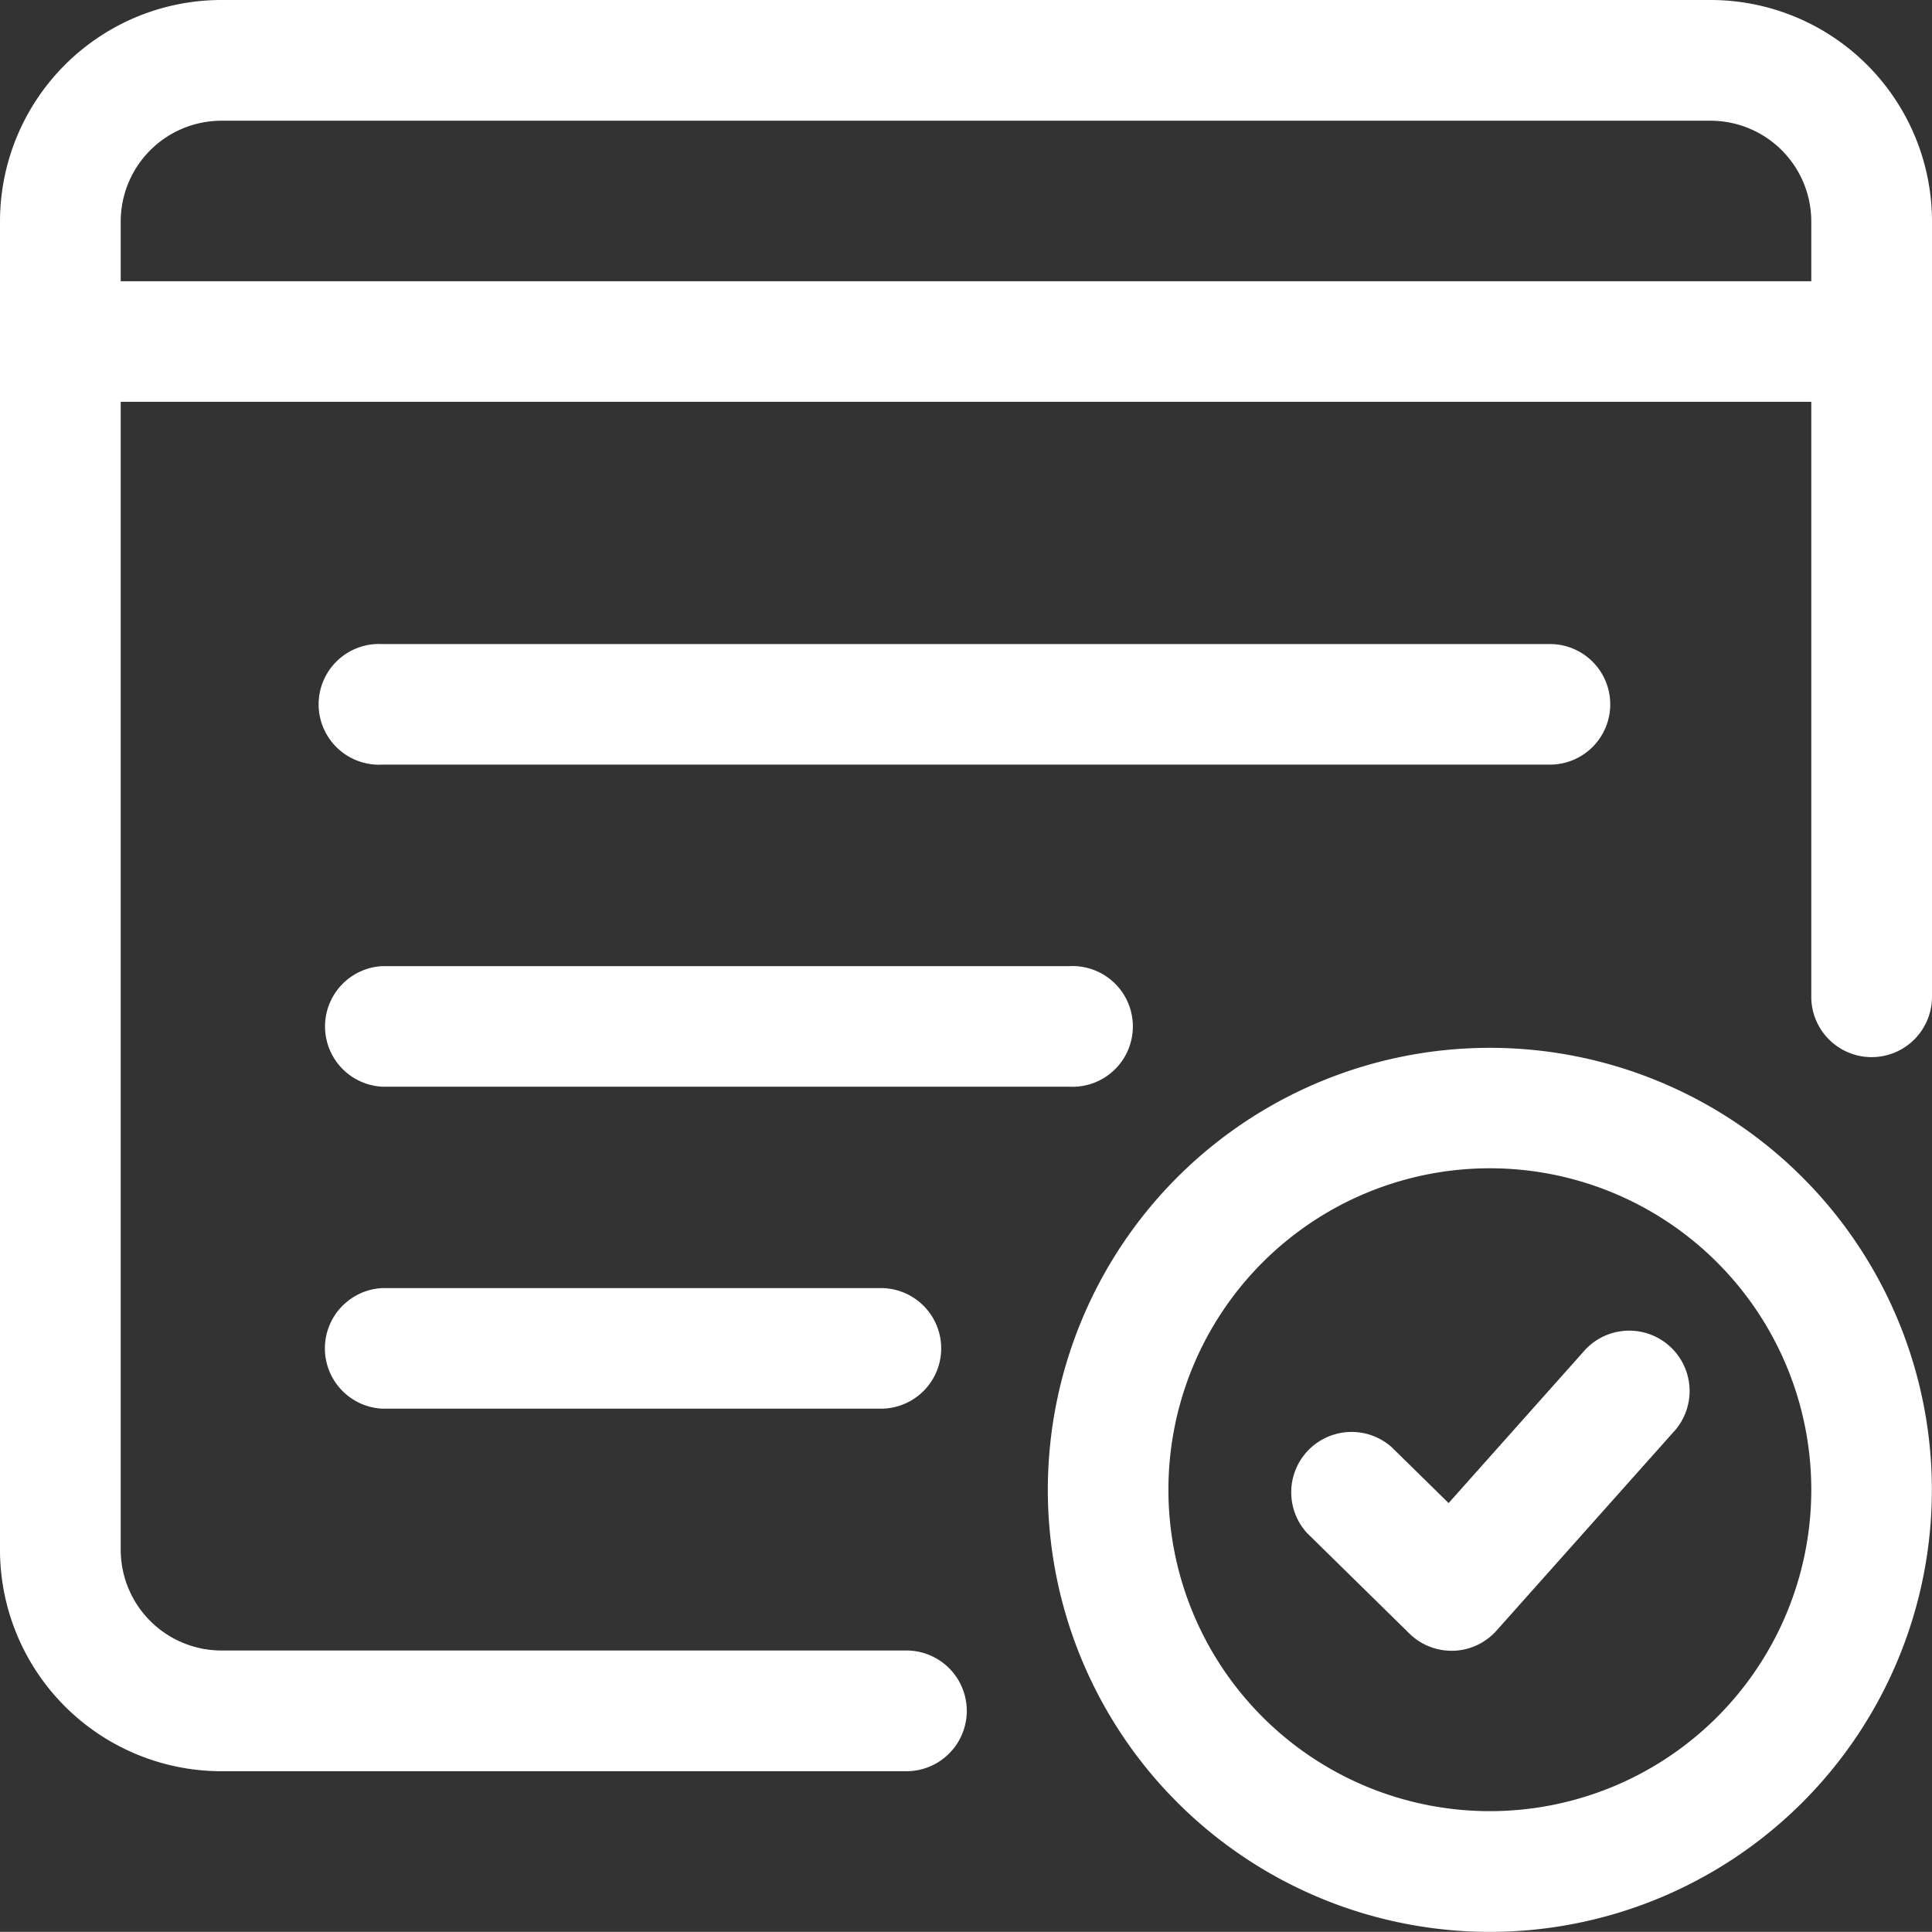
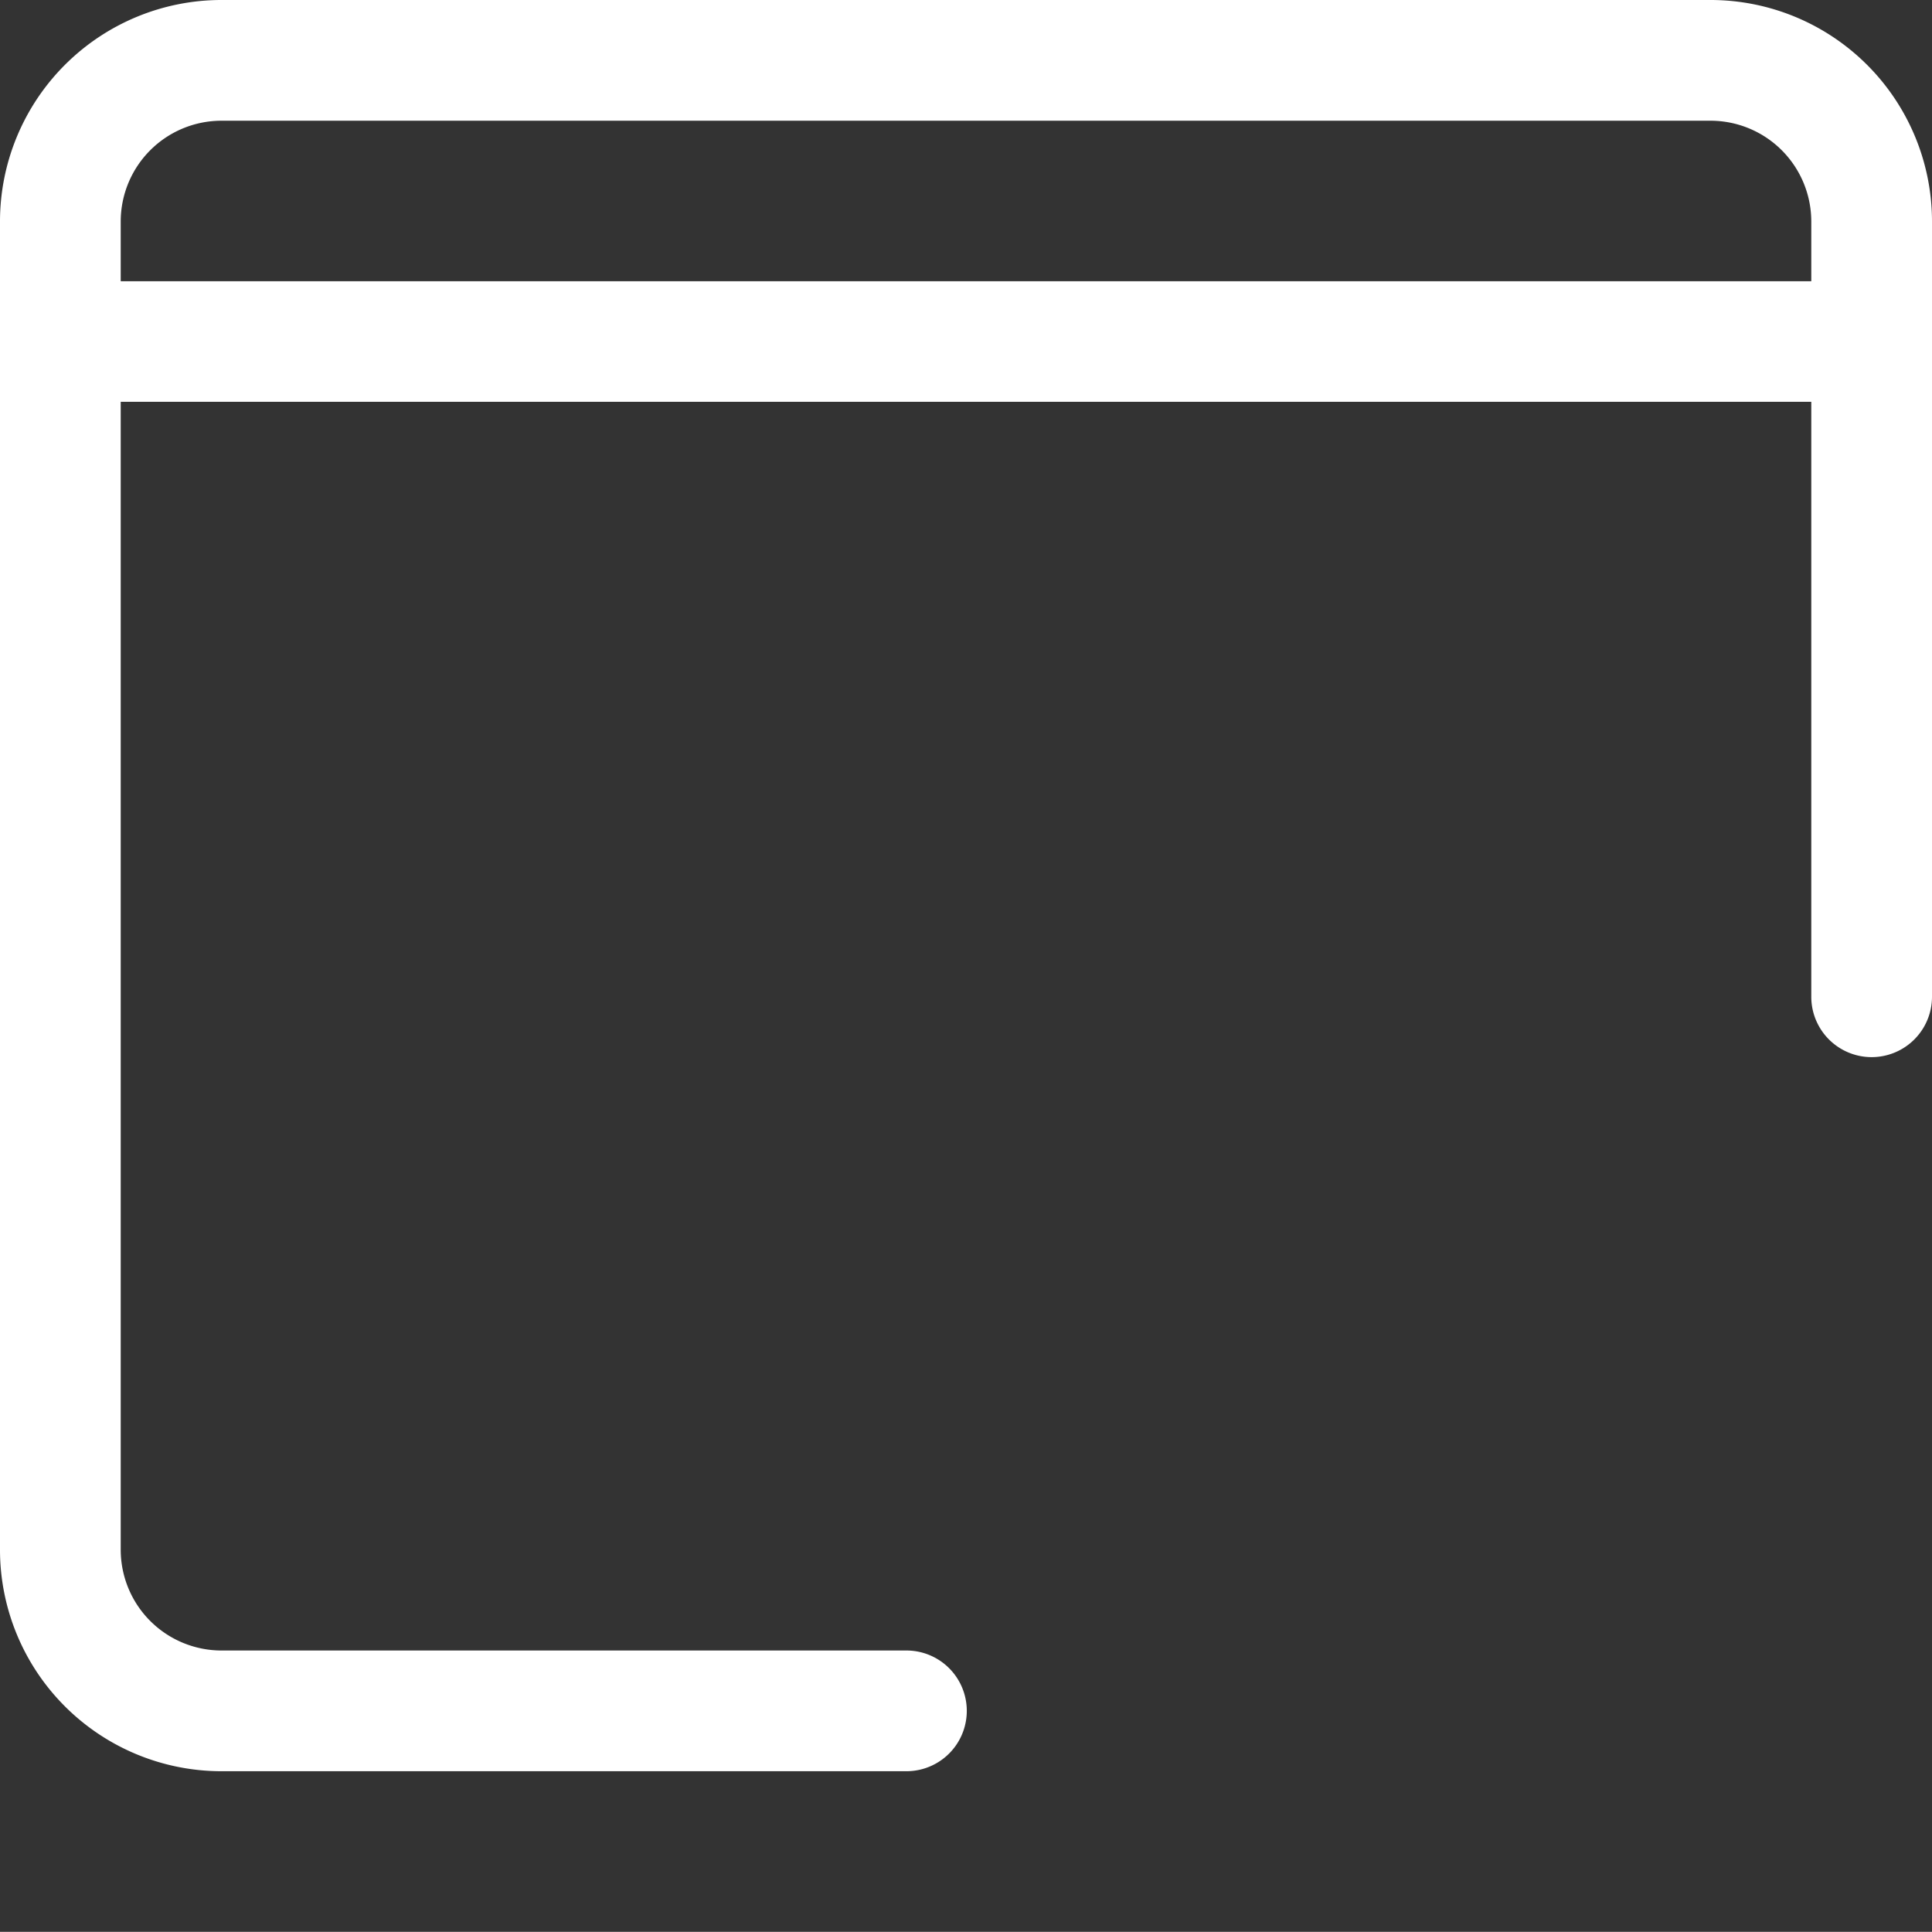
<svg xmlns="http://www.w3.org/2000/svg" id="icon_reserve" width="14.756" height="14.755" viewBox="0 0 14.756 14.755">
  <rect x="0" y="0" width="14.756" height="14.755" fill="#333333" stroke="none" />
-   <path id="パス_2293" data-name="パス 2293" d="M94.717,171.588H85.794a.461.461,0,1,1,0-.921h8.922a.46.46,0,1,1,0,.921Z" transform="translate(-82.878 -165.748)" fill="#fff" />
-   <path id="パス_2294" data-name="パス 2294" d="M91.042,256.921H85.793a.461.461,0,0,1,0-.921h5.248a.461.461,0,1,1,0,.921Z" transform="translate(-82.871 -248.621)" fill="#fff" />
-   <path id="パス_2295" data-name="パス 2295" d="M89.6,342.254H85.793a.461.461,0,0,1,0-.921H89.6a.46.46,0,1,1,0,.921Z" transform="translate(-82.872 -331.495)" fill="#fff" />
-   <path id="パス_2296" data-name="パス 2296" d="M280.709,284.085a3.376,3.376,0,1,1,3.376-3.376,3.376,3.376,0,0,1-3.376,3.376Zm0-5.832a2.455,2.455,0,1,0,2.455,2.455,2.455,2.455,0,0,0-2.455-2.455Z" transform="translate(-269.33 -269.33)" fill="#fff" />
-   <path id="パス_2297" data-name="パス 2297" d="M342.579,354.432a.459.459,0,0,1-.322-.132l-.781-.767a.461.461,0,0,1,.645-.657l.436.428,1.046-1.174a.461.461,0,0,1,.688.613l-1.368,1.535a.46.46,0,0,1-.328.154Z" transform="translate(-331.493 -341.824)" fill="#fff" />
  <path id="パス_2298" data-name="パス 2298" d="M6.923,13.528H1.691A1.692,1.692,0,0,1,0,11.837V1.691A1.692,1.692,0,0,1,1.691,0H13.065a1.692,1.692,0,0,1,1.691,1.691V7.613a.461.461,0,0,1-.922,0V1.691a.77.77,0,0,0-.769-.769H1.691a.77.77,0,0,0-.769.769V11.837a.77.77,0,0,0,.769.769H6.923a.461.461,0,1,1,0,.922Z" fill="#fff" />
  <path id="パス_2299" data-name="パス 2299" d="M14.3,75.588H.461a.46.46,0,1,1,0-.921H14.3a.46.46,0,1,1,0,.921Z" transform="translate(0 -72.519)" fill="#fff" />
</svg>